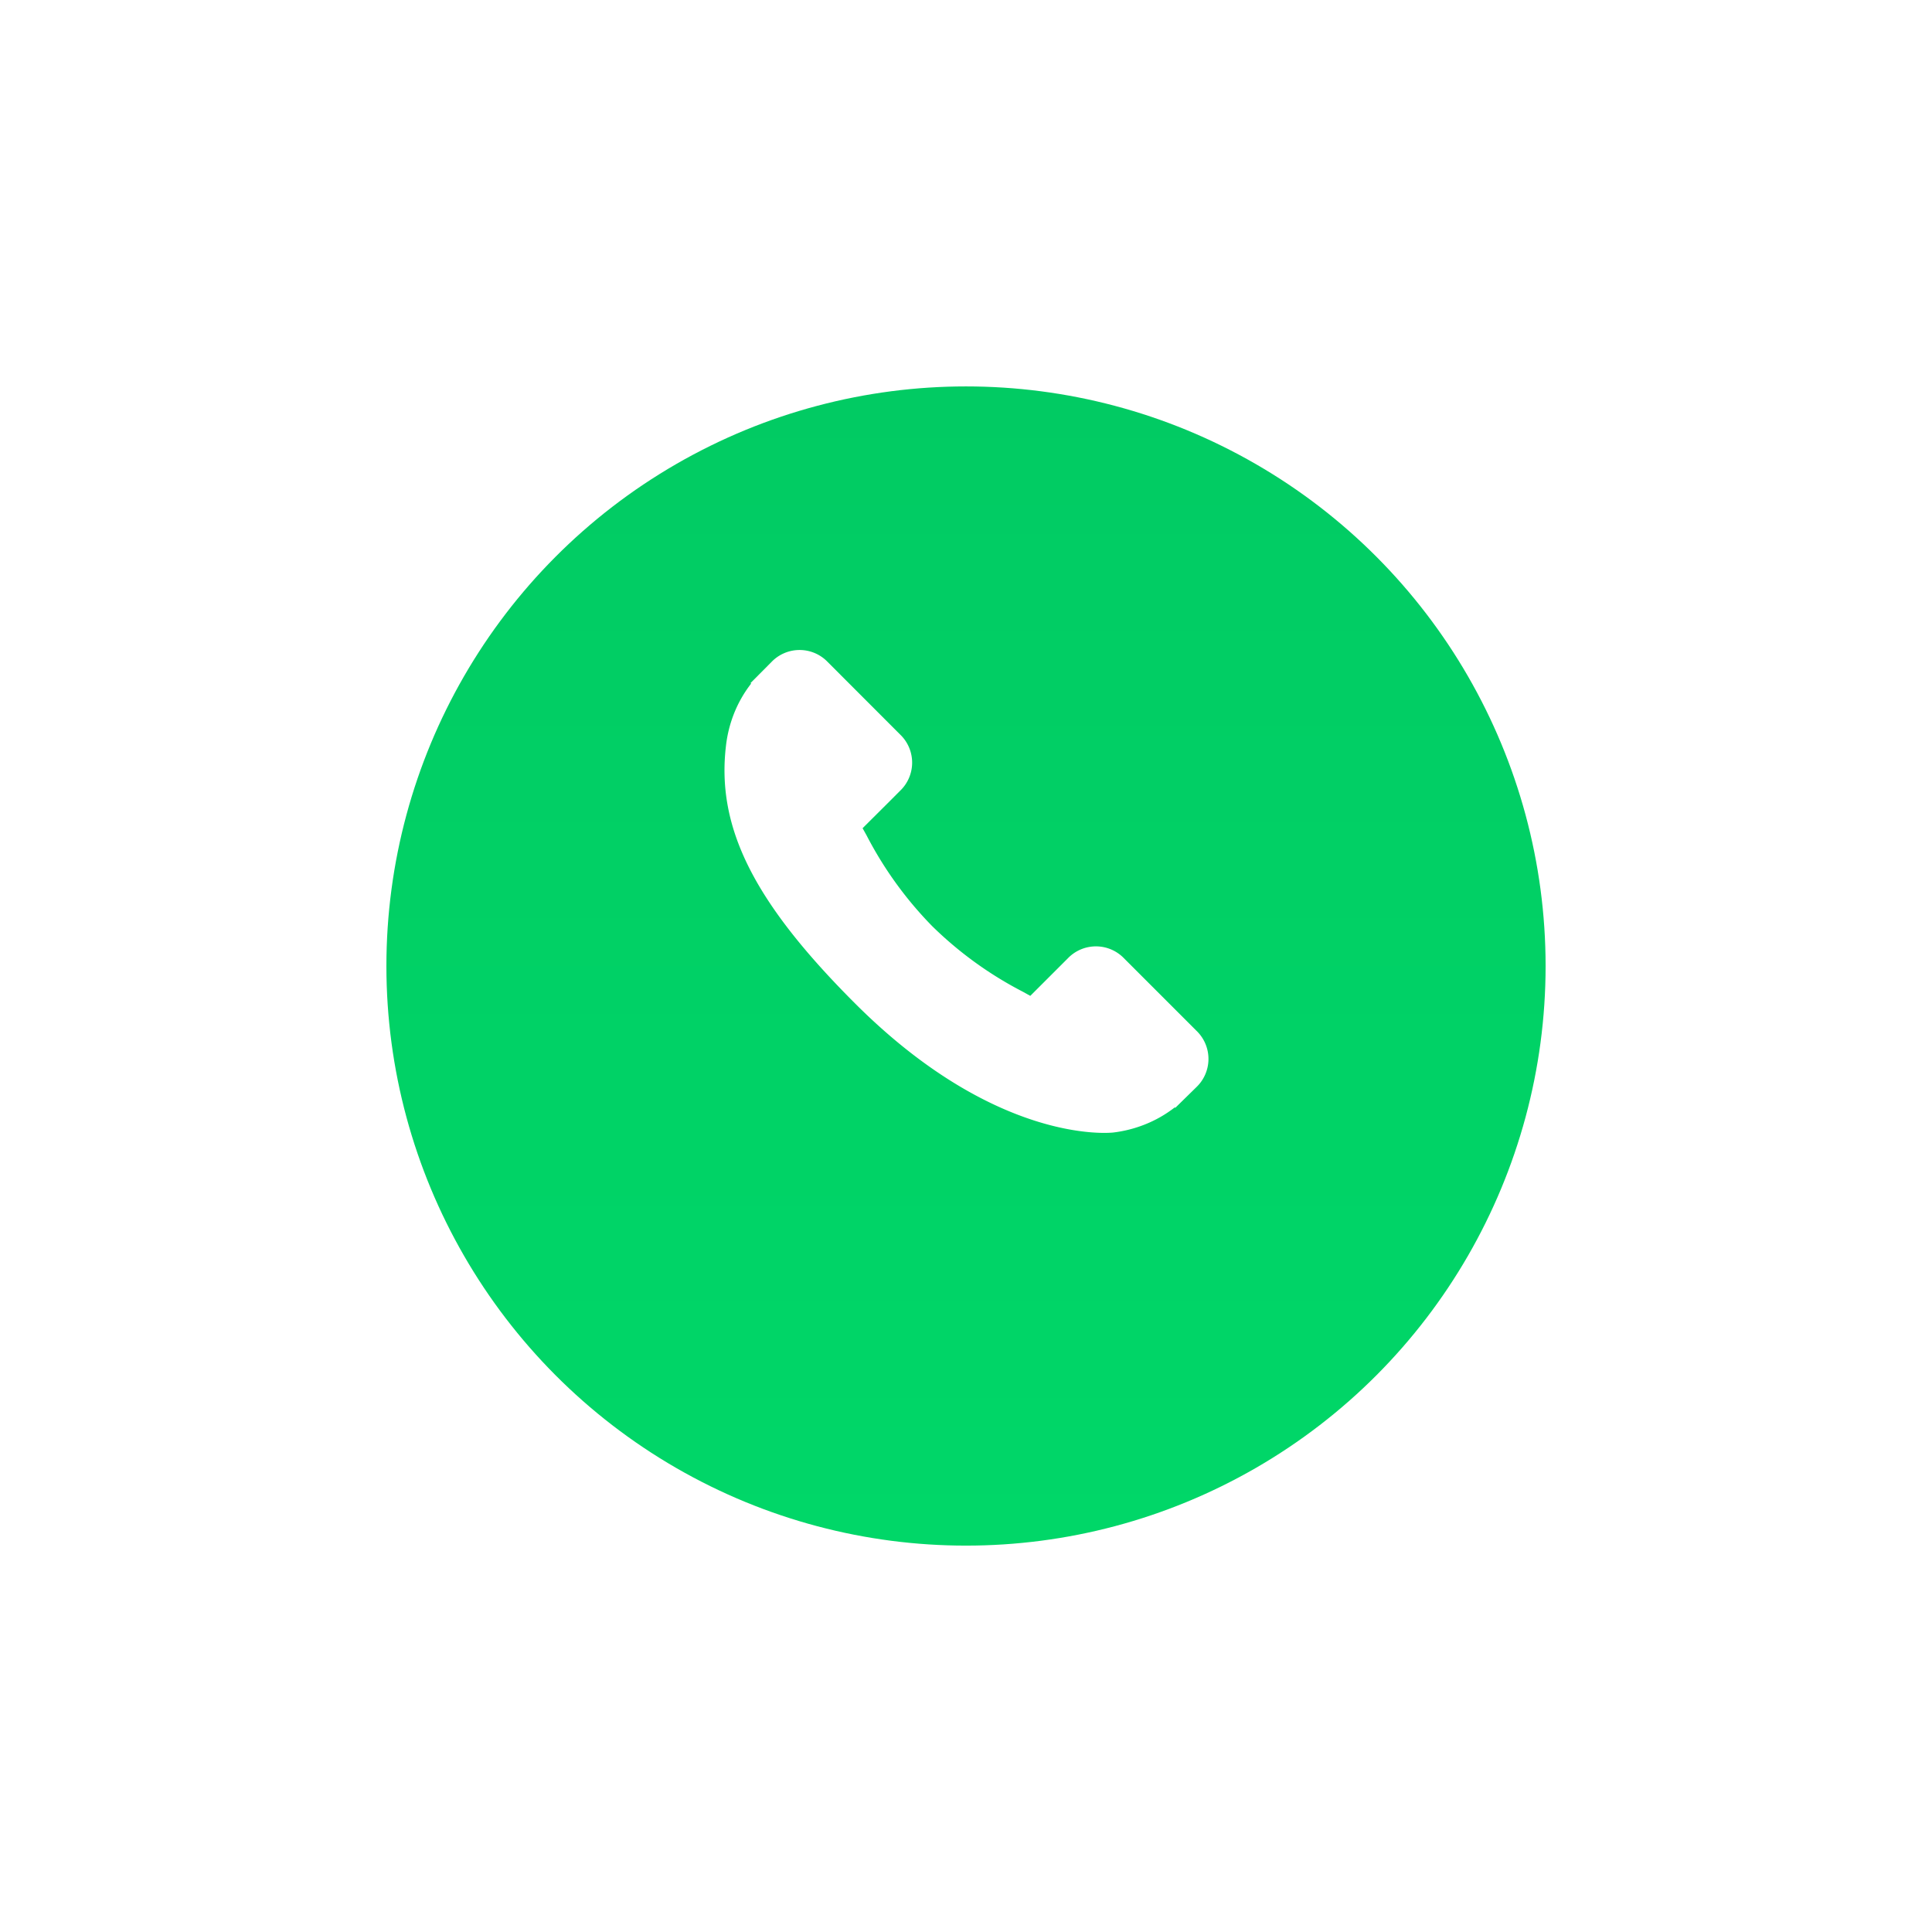
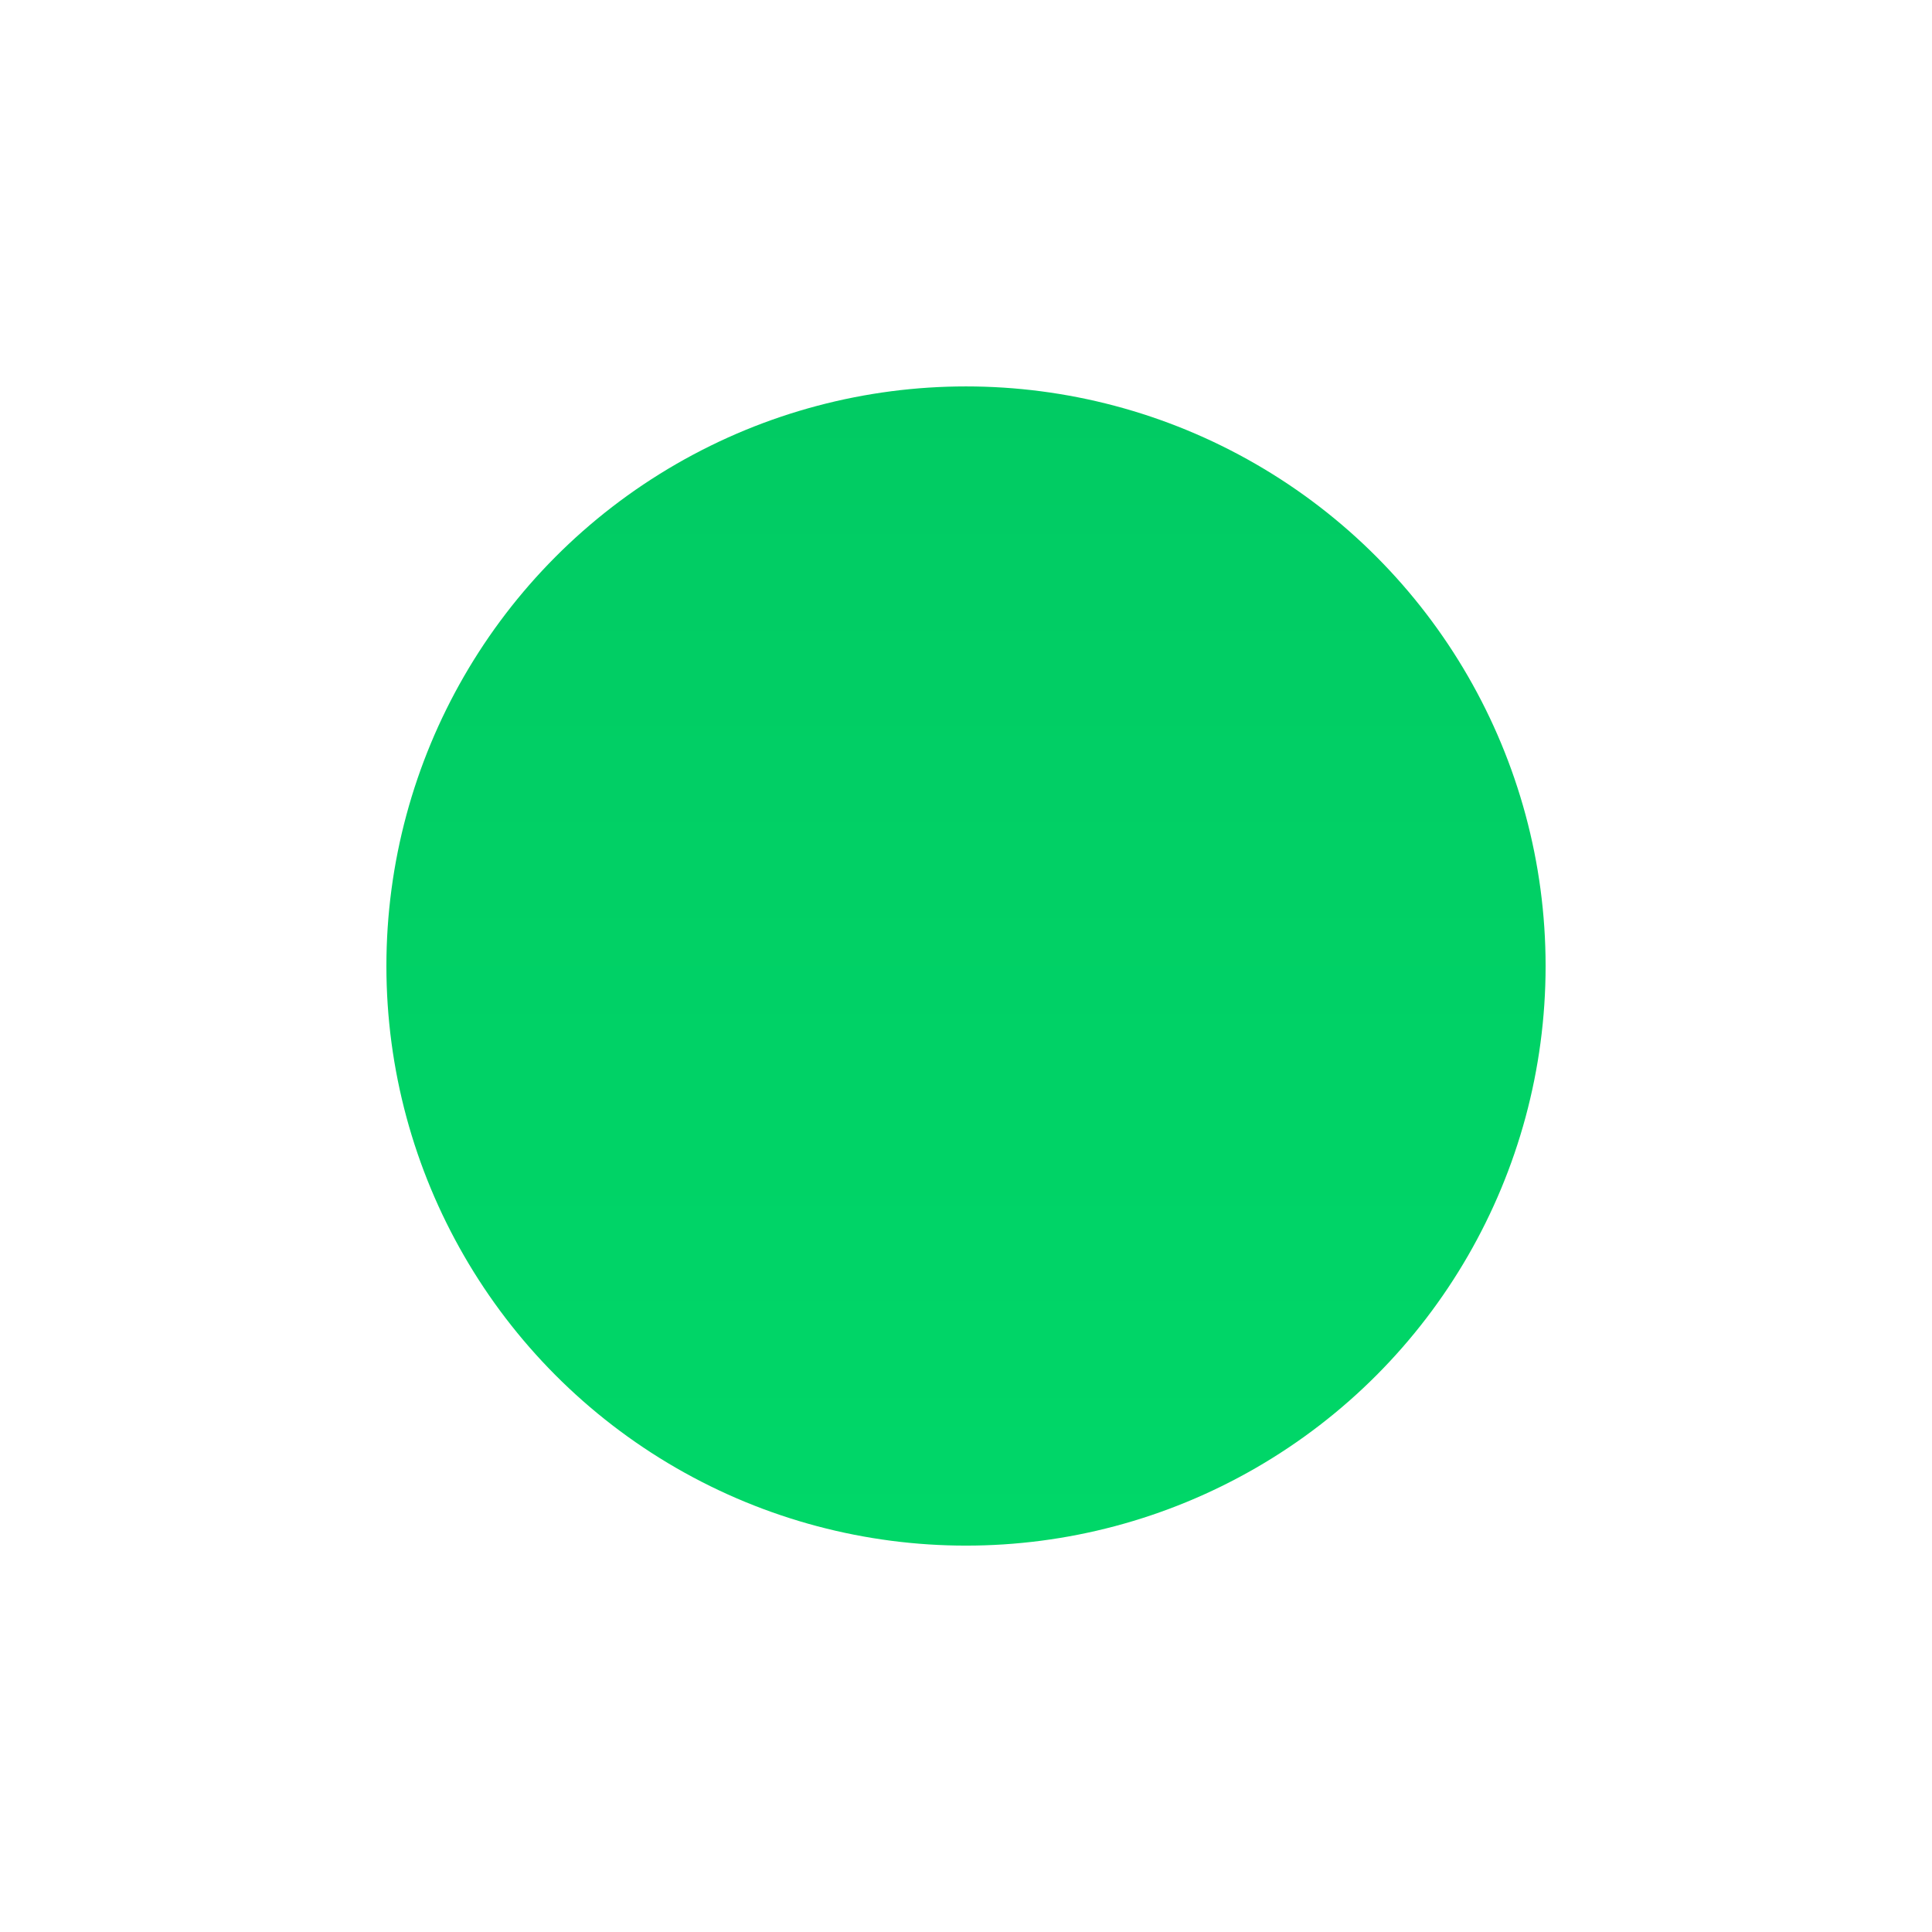
<svg xmlns="http://www.w3.org/2000/svg" width="120" height="120" viewBox="0 0 120 120">
  <defs>
    <style>.a{fill:url(#a);}.b{fill:#fff;}.c{filter:url(#b);}</style>
    <linearGradient id="a" x1="0.5" x2="0.5" y2="1" gradientUnits="objectBoundingBox">
      <stop offset="0" stop-color="#01cb63" />
      <stop offset="1" stop-color="#00d768" />
    </linearGradient>
    <filter id="b" x="0" y="0" width="120" height="120" filterUnits="userSpaceOnUse">
      <feOffset dy="5" input="SourceAlpha" />
      <feGaussianBlur stdDeviation="8" result="c" />
      <feFlood flood-color="#303030" flood-opacity="0.2" />
      <feComposite operator="in" in2="c" />
      <feComposite in="SourceGraphic" />
    </filter>
  </defs>
  <g transform="translate(24 18.951)">
    <g class="c" transform="matrix(1, 0, 0, 1, -24, -18.95)">
      <circle class="a" cx="36" cy="36" r="36" transform="translate(24 19)" />
    </g>
    <g transform="translate(21 21.422)">
      <g transform="translate(0)">
-         <path class="b" d="M29.387,24.117l-4.642-4.643a2.421,2.421,0,0,0-3.413.064l-2.339,2.338-.462-.257a23.275,23.275,0,0,1-5.626-4.069,23.4,23.4,0,0,1-4.077-5.636c-.087-.157-.17-.308-.252-.451L10.146,9.9l.772-.773a2.418,2.418,0,0,0,.062-3.413L6.338,1.067a2.418,2.418,0,0,0-3.413.064L1.617,2.447l.036.035a7.566,7.566,0,0,0-1.078,1.9,7.885,7.885,0,0,0-.48,1.929C-.518,11.4,1.8,16.04,8.106,22.343c8.712,8.711,15.733,8.053,16.035,8.021a7.844,7.844,0,0,0,1.934-.486A7.54,7.54,0,0,0,27.971,28.8L28,28.83l1.326-1.3A2.423,2.423,0,0,0,29.387,24.117Z" transform="translate(0 -0.394)" />
-       </g>
+         </g>
    </g>
  </g>
</svg>